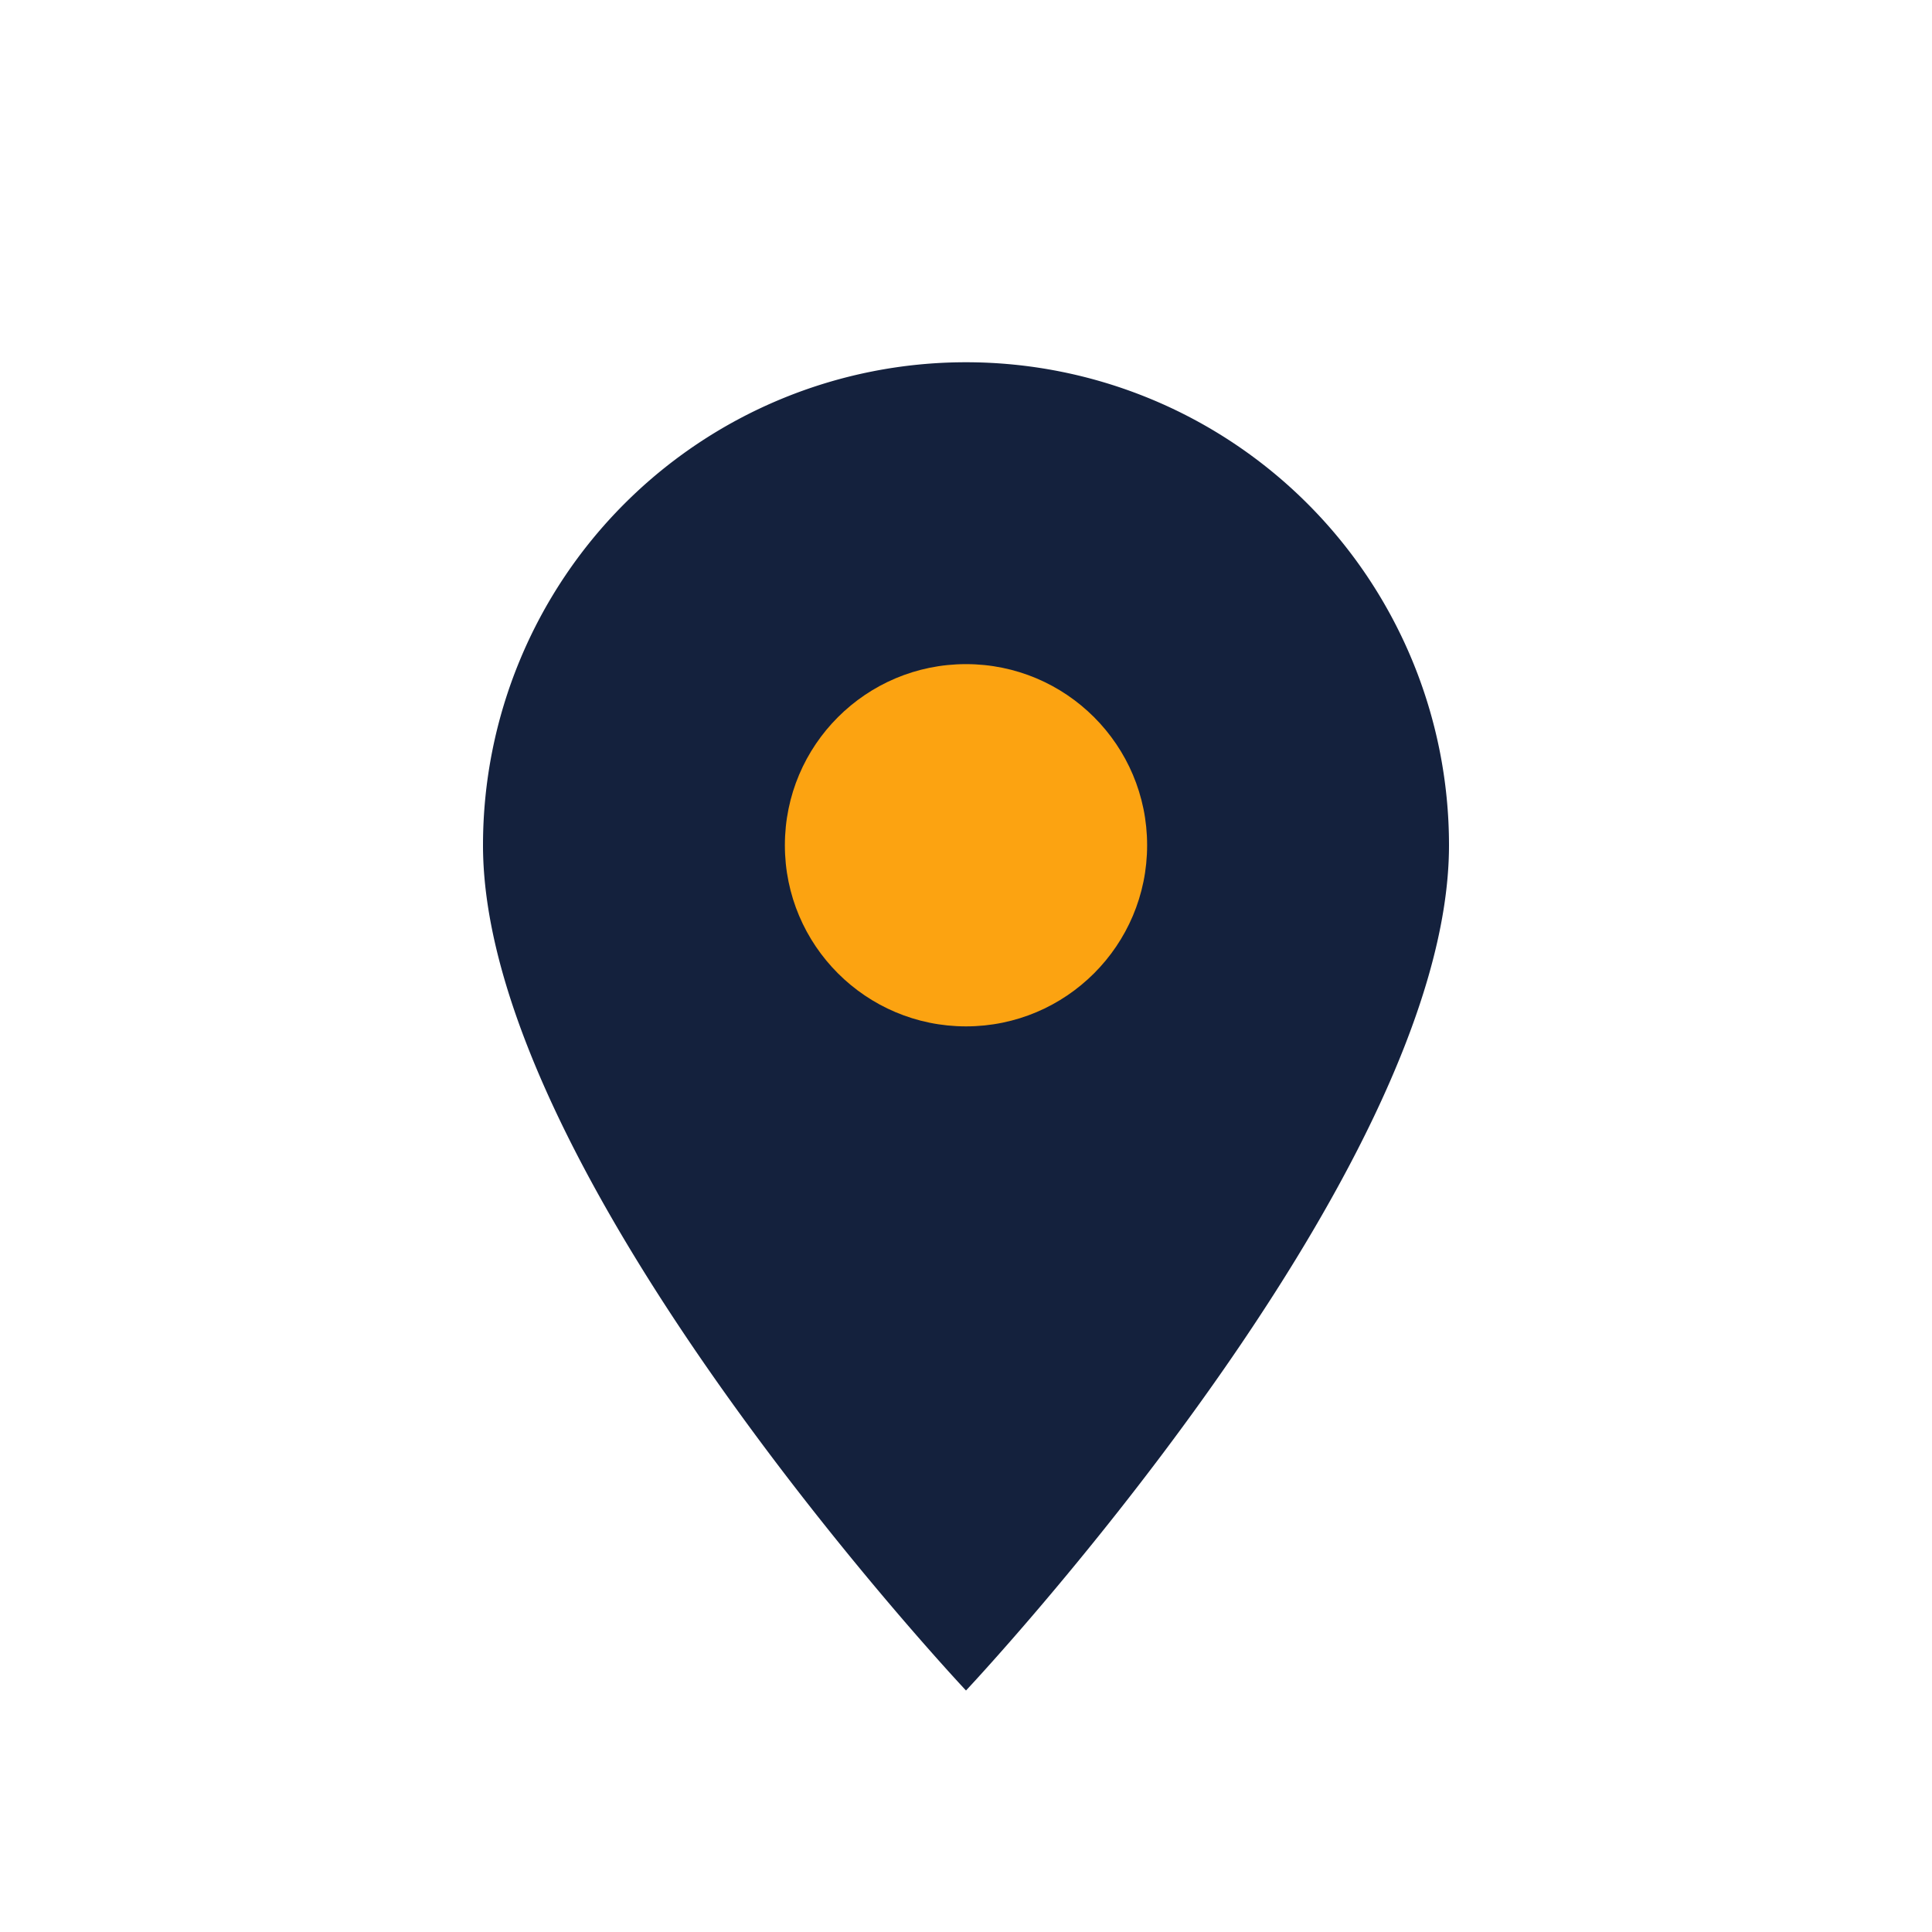
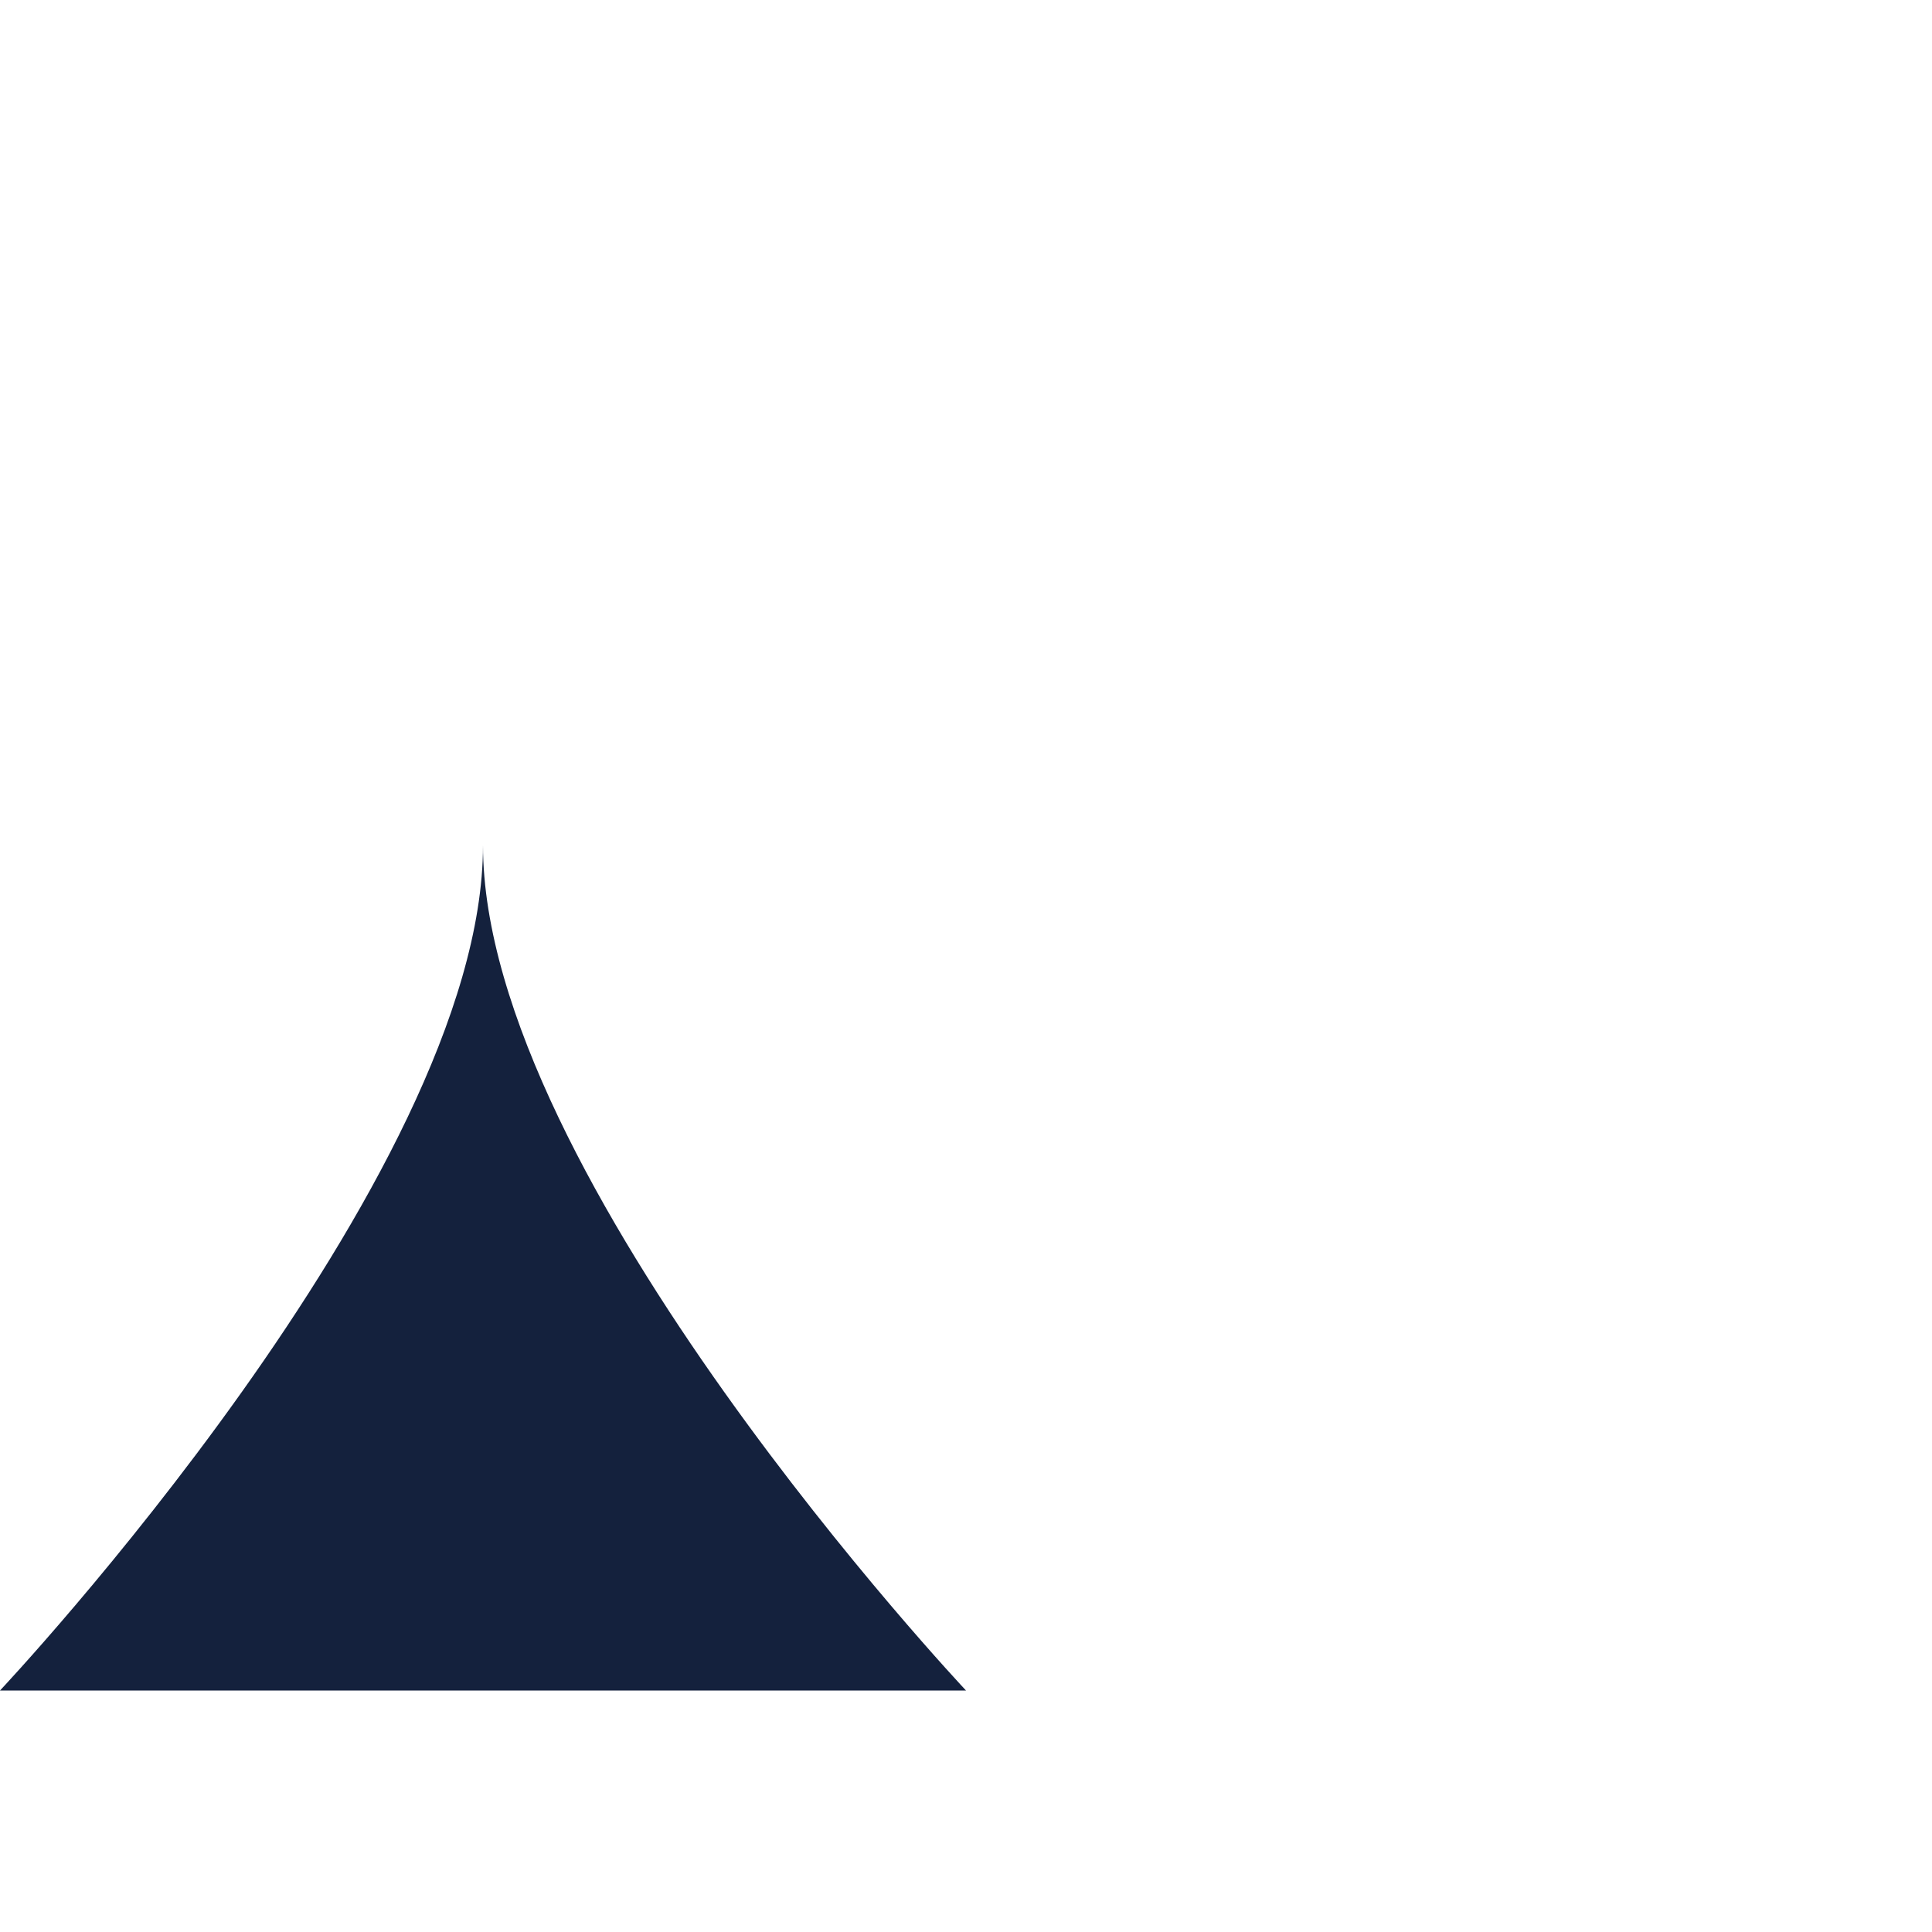
<svg xmlns="http://www.w3.org/2000/svg" width="32" height="32" viewBox="0 0 32 32">
-   <path d="M16 28s-8-8.5-8-14a8 8 0 1116 0c0 5.5-8 14-8 14z" fill="#14213d" />
-   <circle cx="16" cy="14" r="3" fill="#fca311" />
+   <path d="M16 28s-8-8.5-8-14c0 5.5-8 14-8 14z" fill="#14213d" />
</svg>